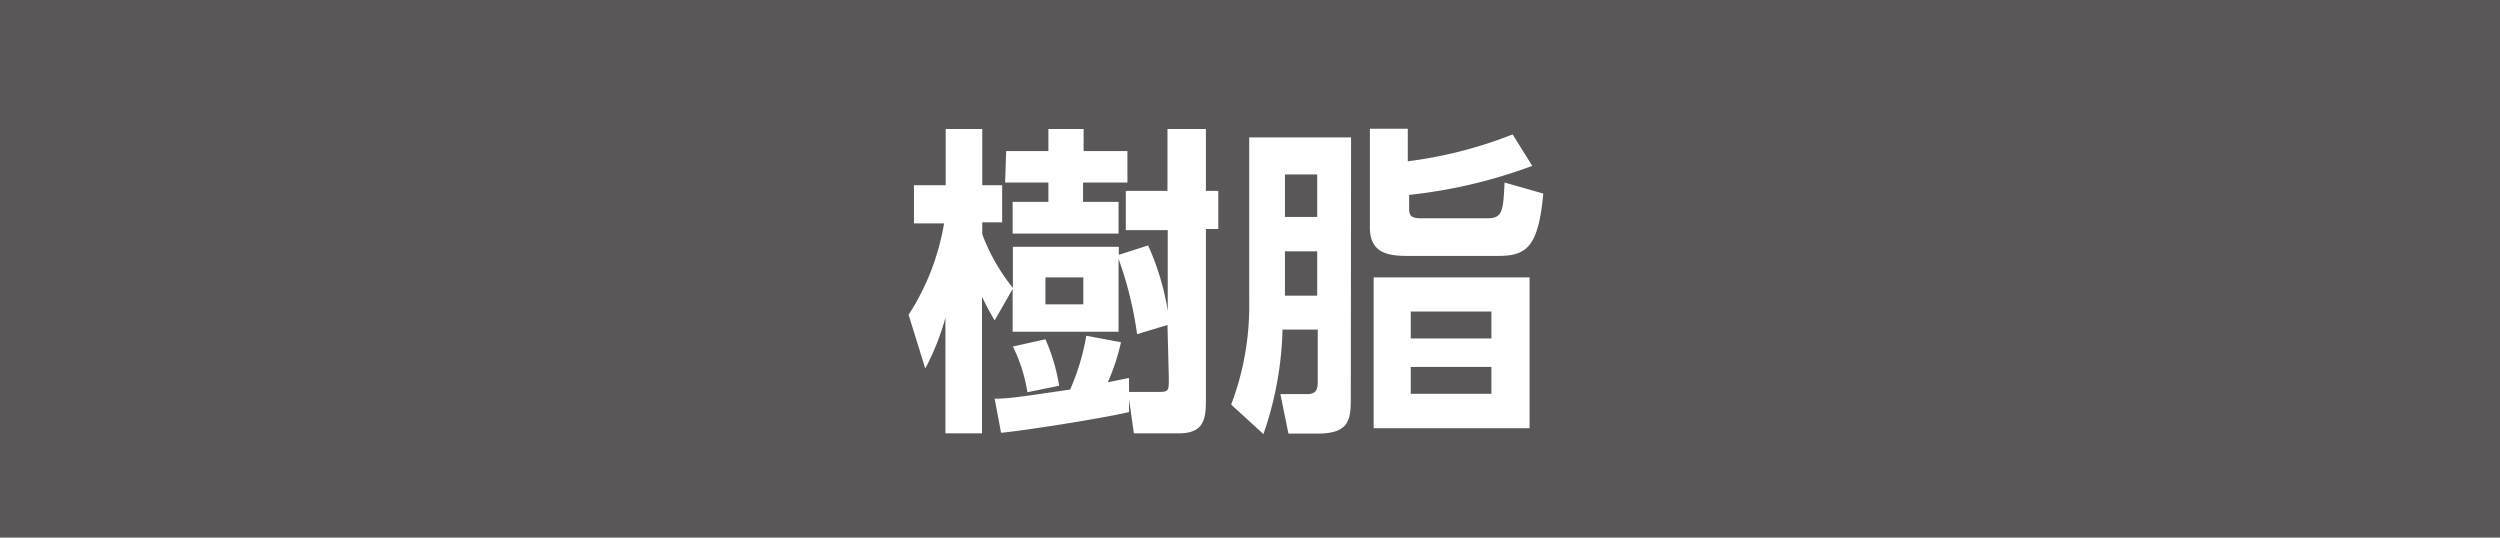
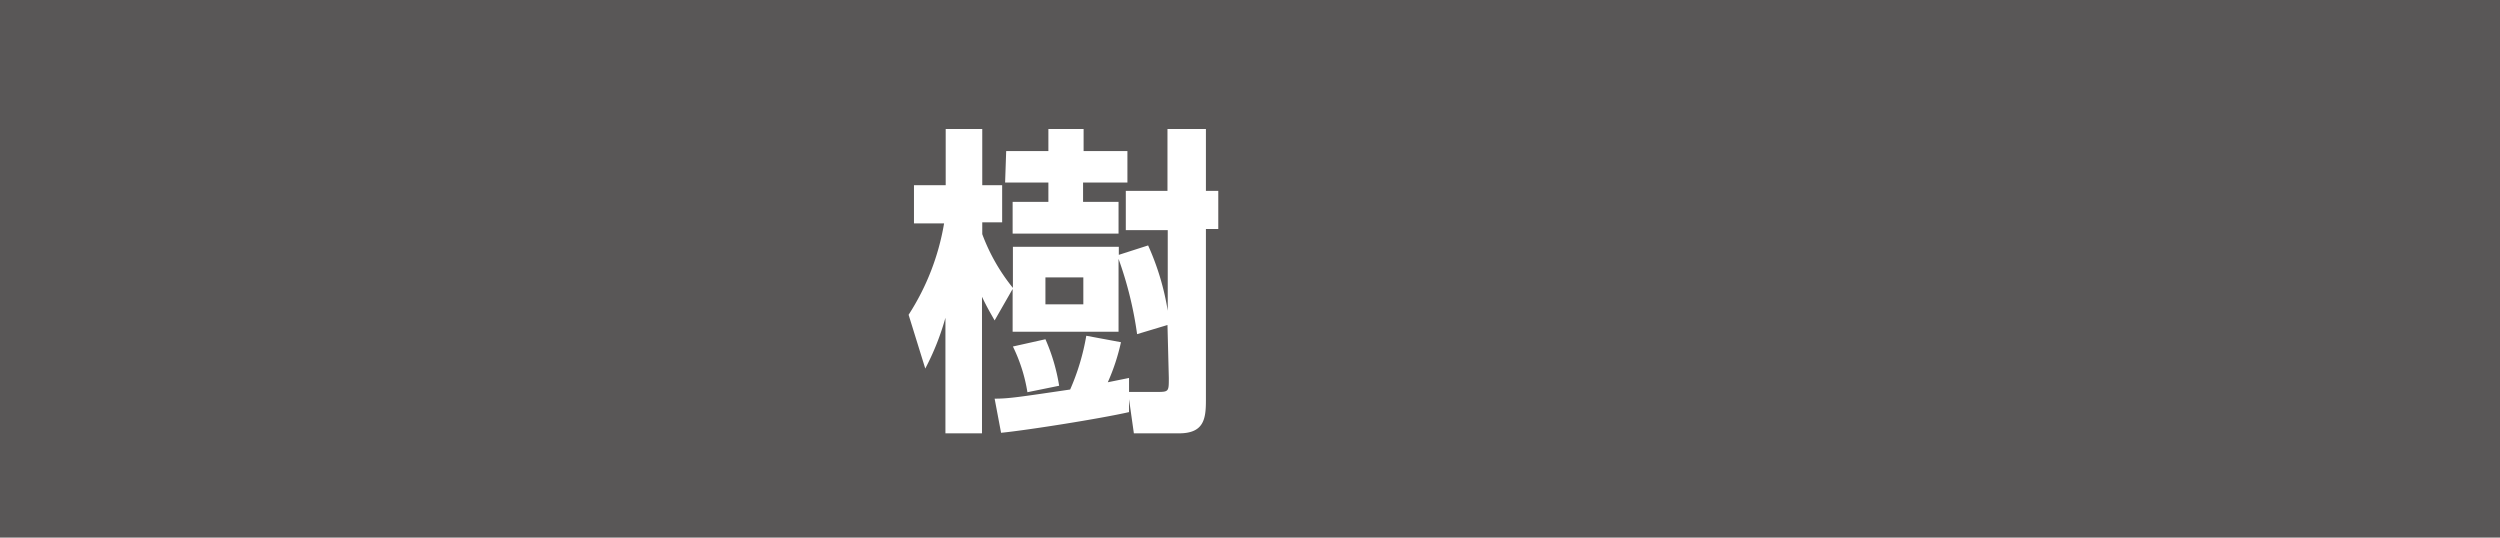
<svg xmlns="http://www.w3.org/2000/svg" viewBox="0 0 93 20">
  <defs>
    <style>.cls-1{fill:#595757;}.cls-2{fill:#fff;}</style>
  </defs>
  <g id="レイヤー_2" data-name="レイヤー 2">
    <g id="レイヤー_4" data-name="レイヤー 4">
      <rect class="cls-1" width="93" height="20" />
      <path class="cls-2" d="M43.43,12.09l-1.13.34a13.81,13.81,0,0,0-.69-2.8v2.71H37.67V10.75L37,11.92c-.14-.25-.27-.46-.47-.88v5.08H35.17v-4.3a9.49,9.49,0,0,1-.75,1.89l-.62-2a9,9,0,0,0,1.32-3.4H34V6.89h1.18V4.8h1.36V6.89h.74V8.27h-.74v.44a7.08,7.08,0,0,0,1.14,2V9.18h3.94v.3l1.09-.35a9.62,9.62,0,0,1,.73,2.43v-3H41.88V7.1h1.55V4.8h1.43V7.1h.46V8.52h-.46V14.9c0,.69-.08,1.22-1,1.22H42.18L42,14.85v.48c-1.05.24-3.76.67-4.76.77L37,14.83c.53,0,.91-.06,2.81-.34a8.51,8.51,0,0,0,.6-2l1.29.24a7.66,7.66,0,0,1-.49,1.49l.79-.16v.52h1c.48,0,.48,0,.48-.52Zm-6-6.47H39V4.8h1.31v.82h1.63V6.79H40.29v.72h1.32V8.69H37.67V7.51H39V6.79H37.39Zm1.46,7a7,7,0,0,1,.51,1.73l-1.18.24a6,6,0,0,0-.54-1.7Zm0-2.3v1h1.41v-1Z" />
-       <path class="cls-2" d="M50.25,14.8c0,.83-.06,1.33-1.25,1.33H47.93l-.3-1.47h1c.35,0,.39-.19.39-.48V12.26H47.71A12.76,12.76,0,0,1,47,16.15l-1.2-1.1a10.33,10.33,0,0,0,.67-3.83V5.11h3.79ZM49,6.49h-1.2V8.07H49Zm0,2.86h-1.2V11H49Zm8-3.18a18.79,18.79,0,0,1-4.58,1.08v.52c0,.29.12.35.46.35h2.46c.56,0,.58-.29.63-1.33l1.44.41c-.18,2-.63,2.32-1.68,2.32H52.31c-.83,0-1.35-.21-1.35-1.06V4.79h1.41V6a16.08,16.08,0,0,0,3.9-1Zm-.1,9.76h-5.8V10.32h5.8Zm-1.42-4.34h-3v1h3Zm0,2.06h-3v1h3Z" />
    </g>
  </g>
</svg>